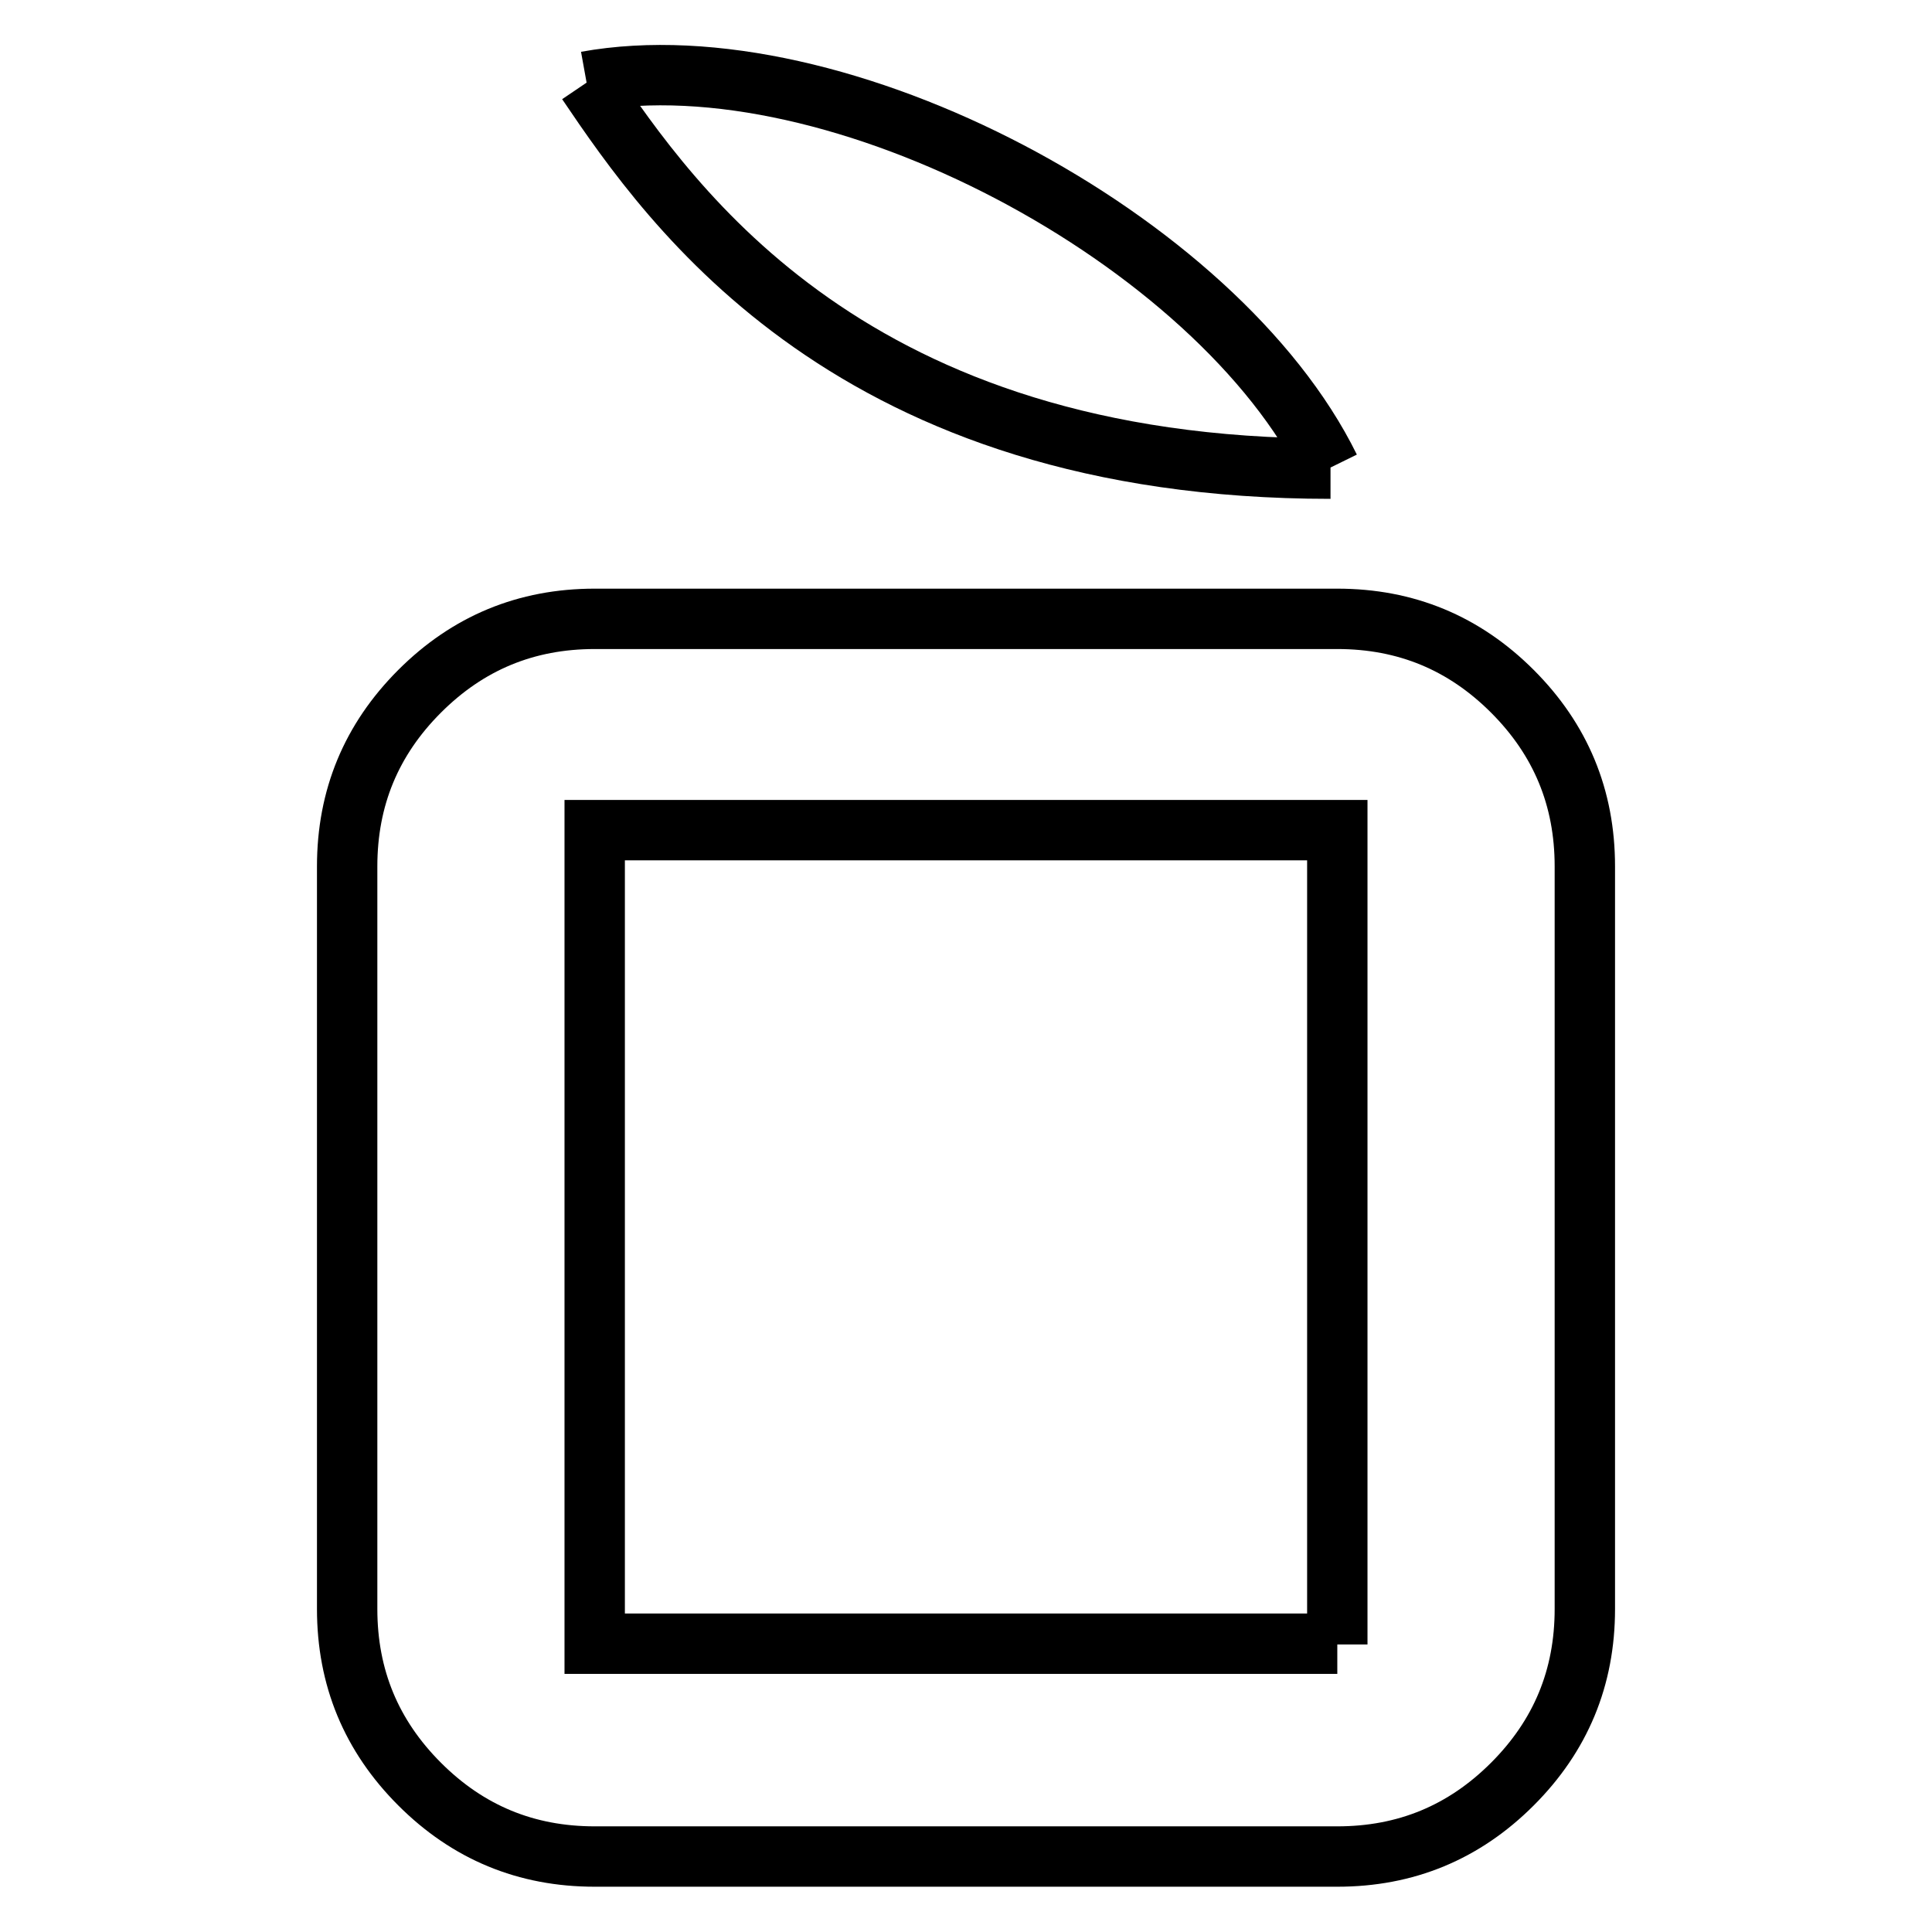
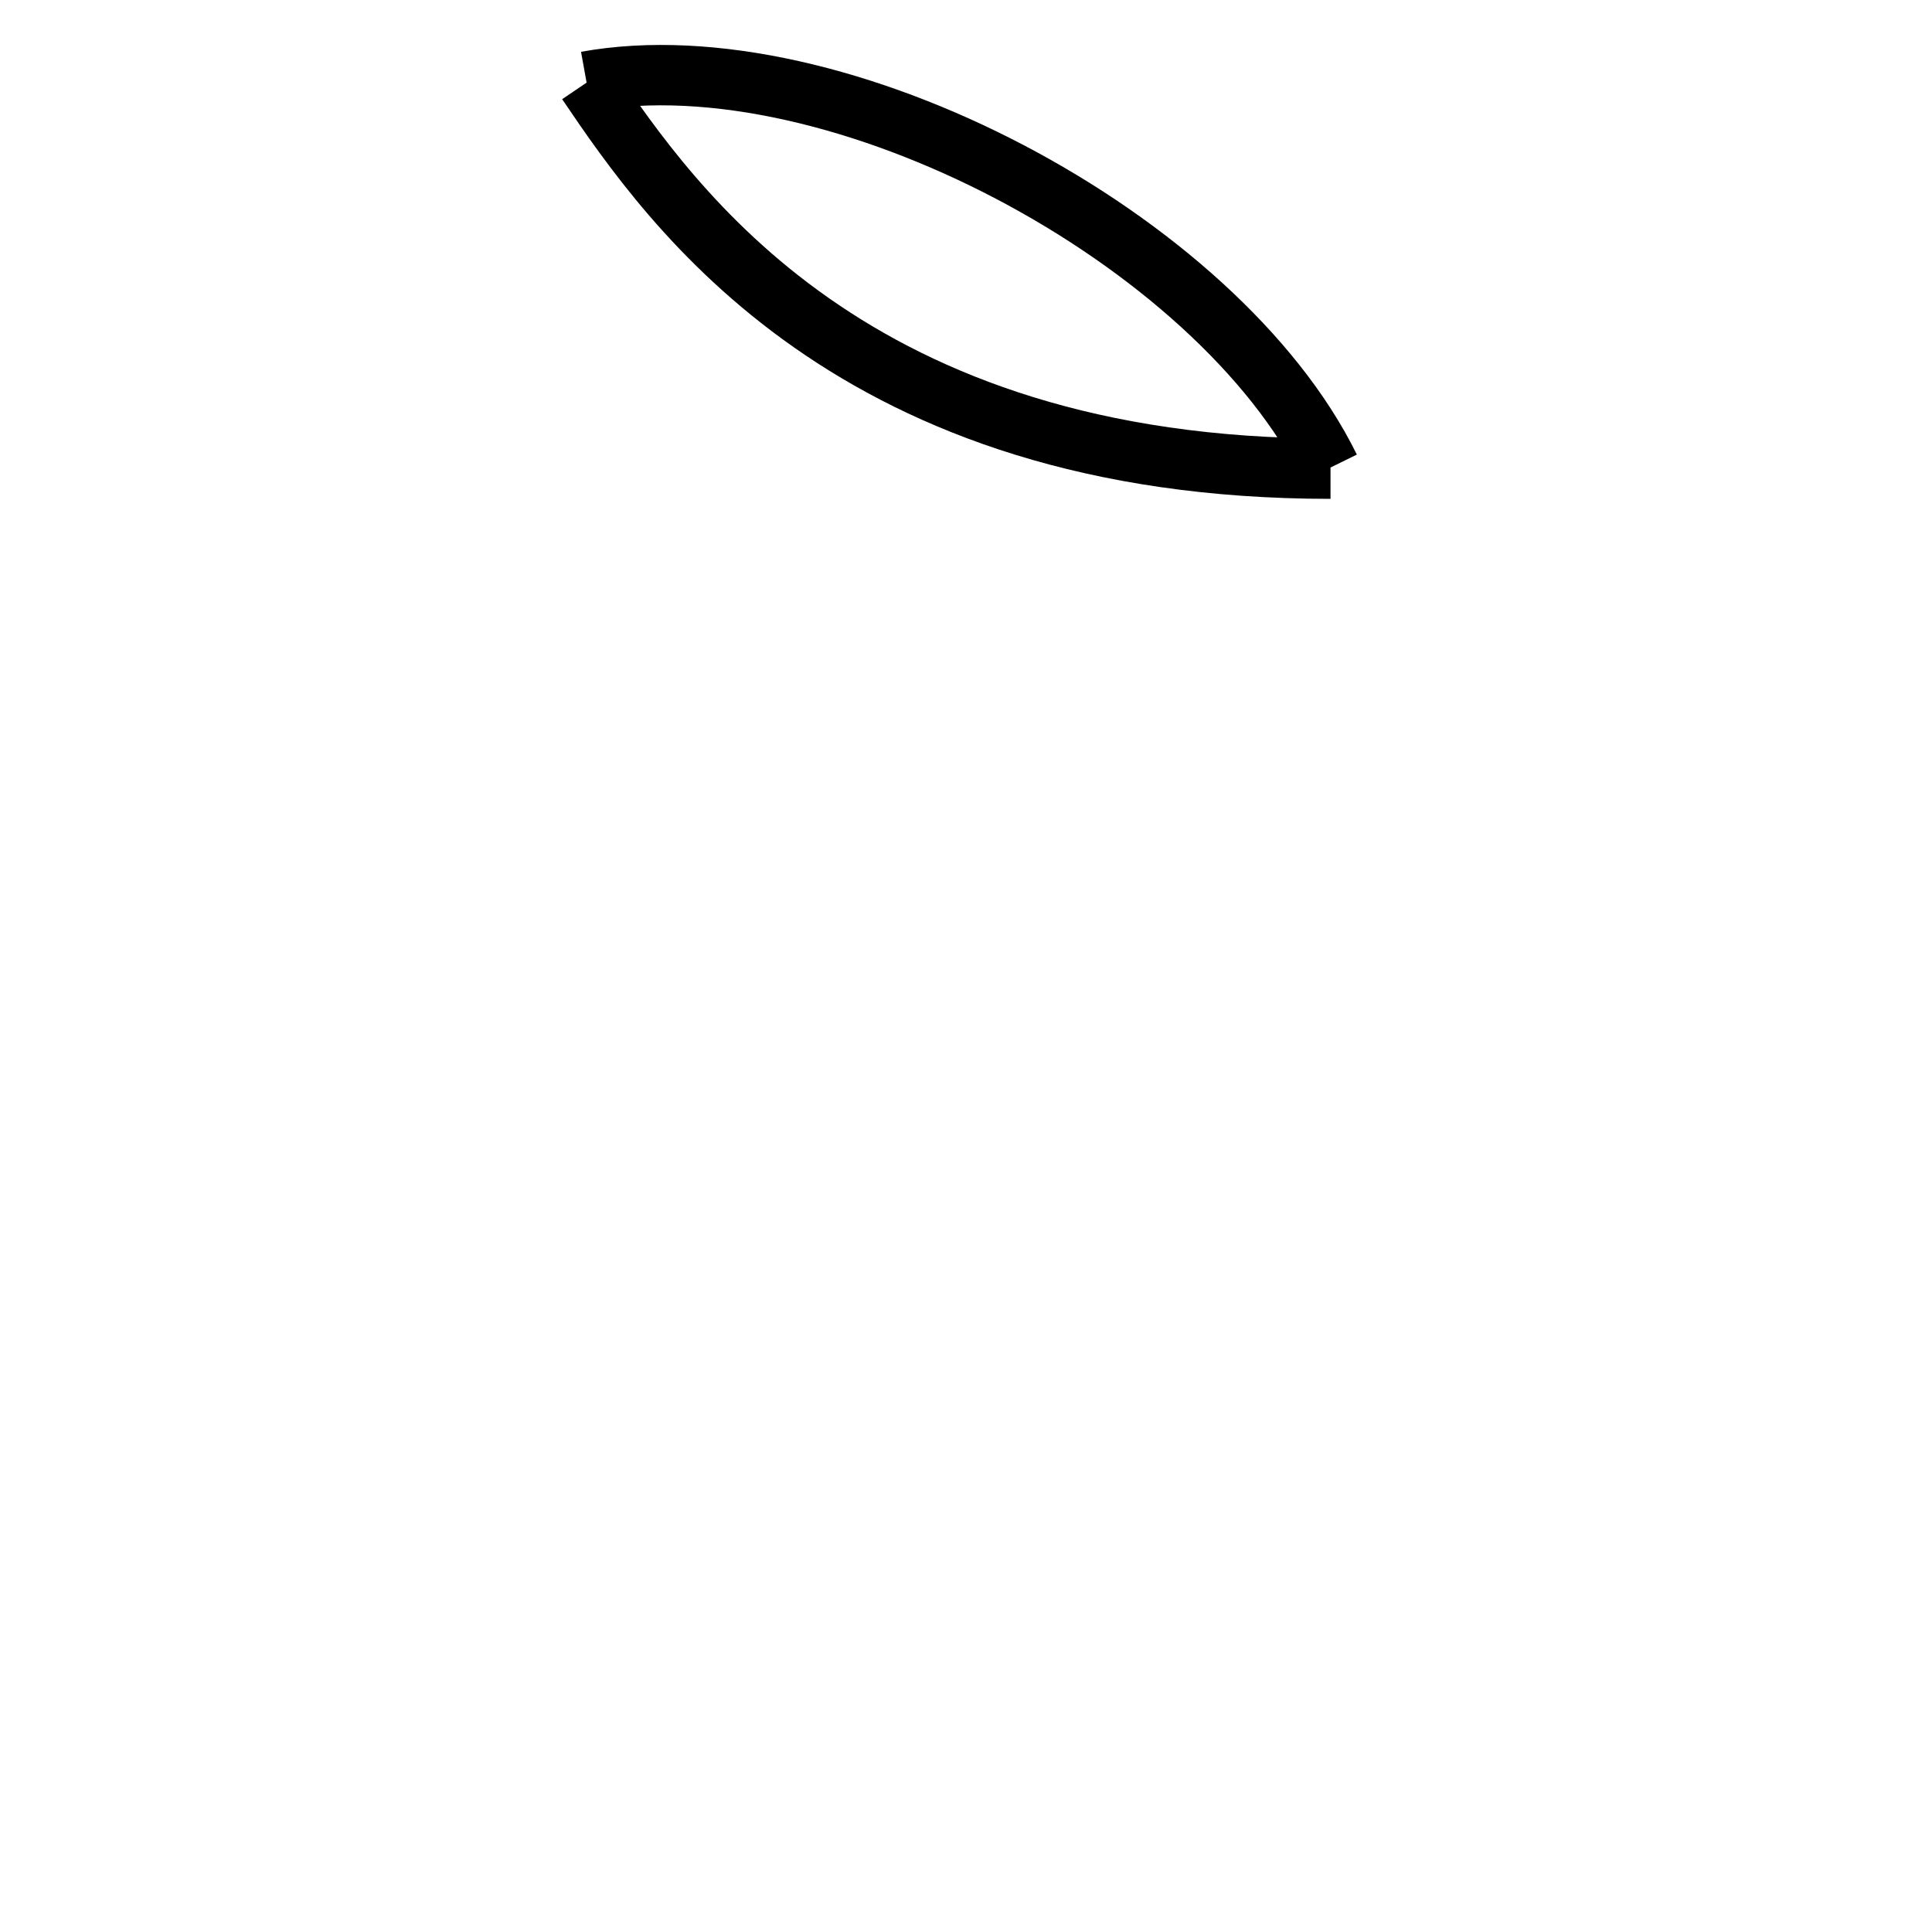
<svg xmlns="http://www.w3.org/2000/svg" version="1.1" x="0px" y="0px" viewBox="0 0 256 256" enable-background="new 0 0 256 256" xml:space="preserve">
  <g>
    <g>
      <path stroke-width="8" fill-opacity="0" stroke="#000000" d="M176.3,62.1c-63.4,0-87.2-34.5-98.5-51.2 M77.7,10.8c33.2-6,83.6,20.9,98.5,51.2" />
-       <path stroke-width="8" fill-opacity="0" stroke="#000000" d="M210,213.2c0,9.1-3.2,16.8-9.6,23.2s-14.1,9.6-23.2,9.6H78.8c-9.1,0-16.8-3.2-23.2-9.6S46,222.3,46,213.2v-98.4c0-9.1,3.2-16.8,9.6-23.2c6.4-6.4,14.1-9.6,23.2-9.6h98.4c9.1,0,16.8,3.2,23.2,9.6c6.4,6.4,9.6,14.1,9.6,23.2L210,213.2L210,213.2z M177.2,217.9V110H78.8v107.8H177.2L177.2,217.9z" />
    </g>
  </g>
</svg>